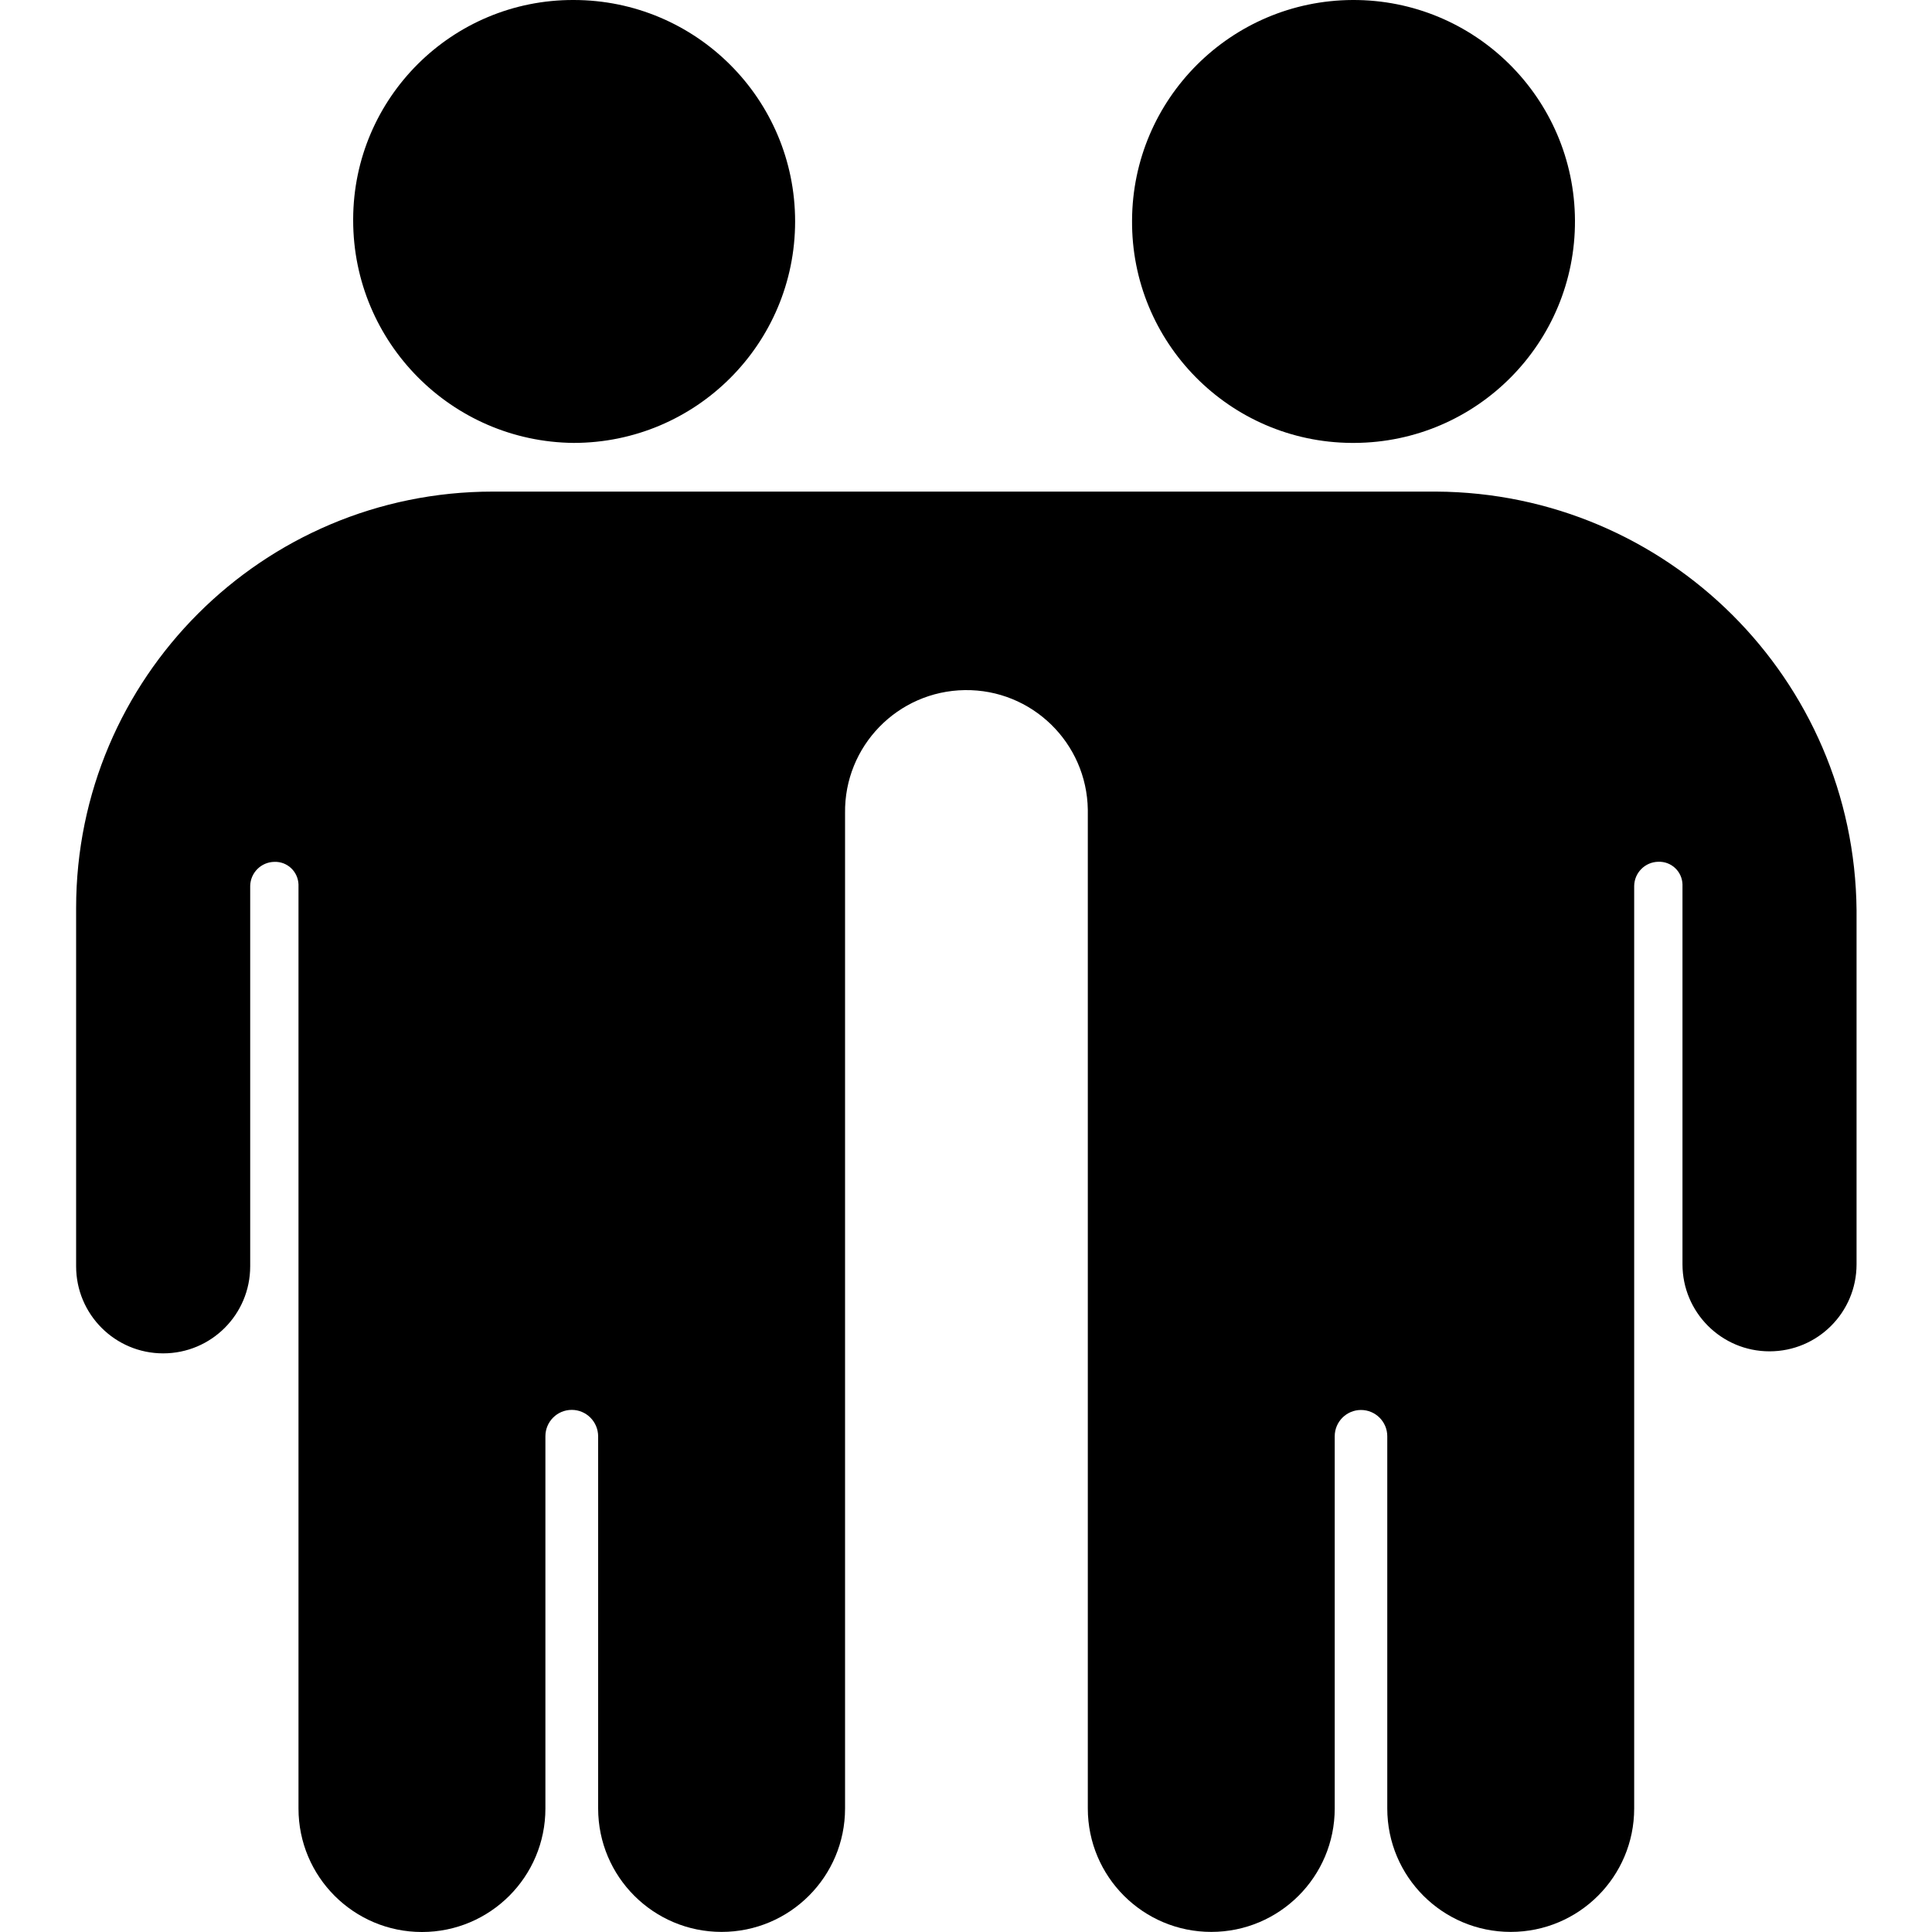
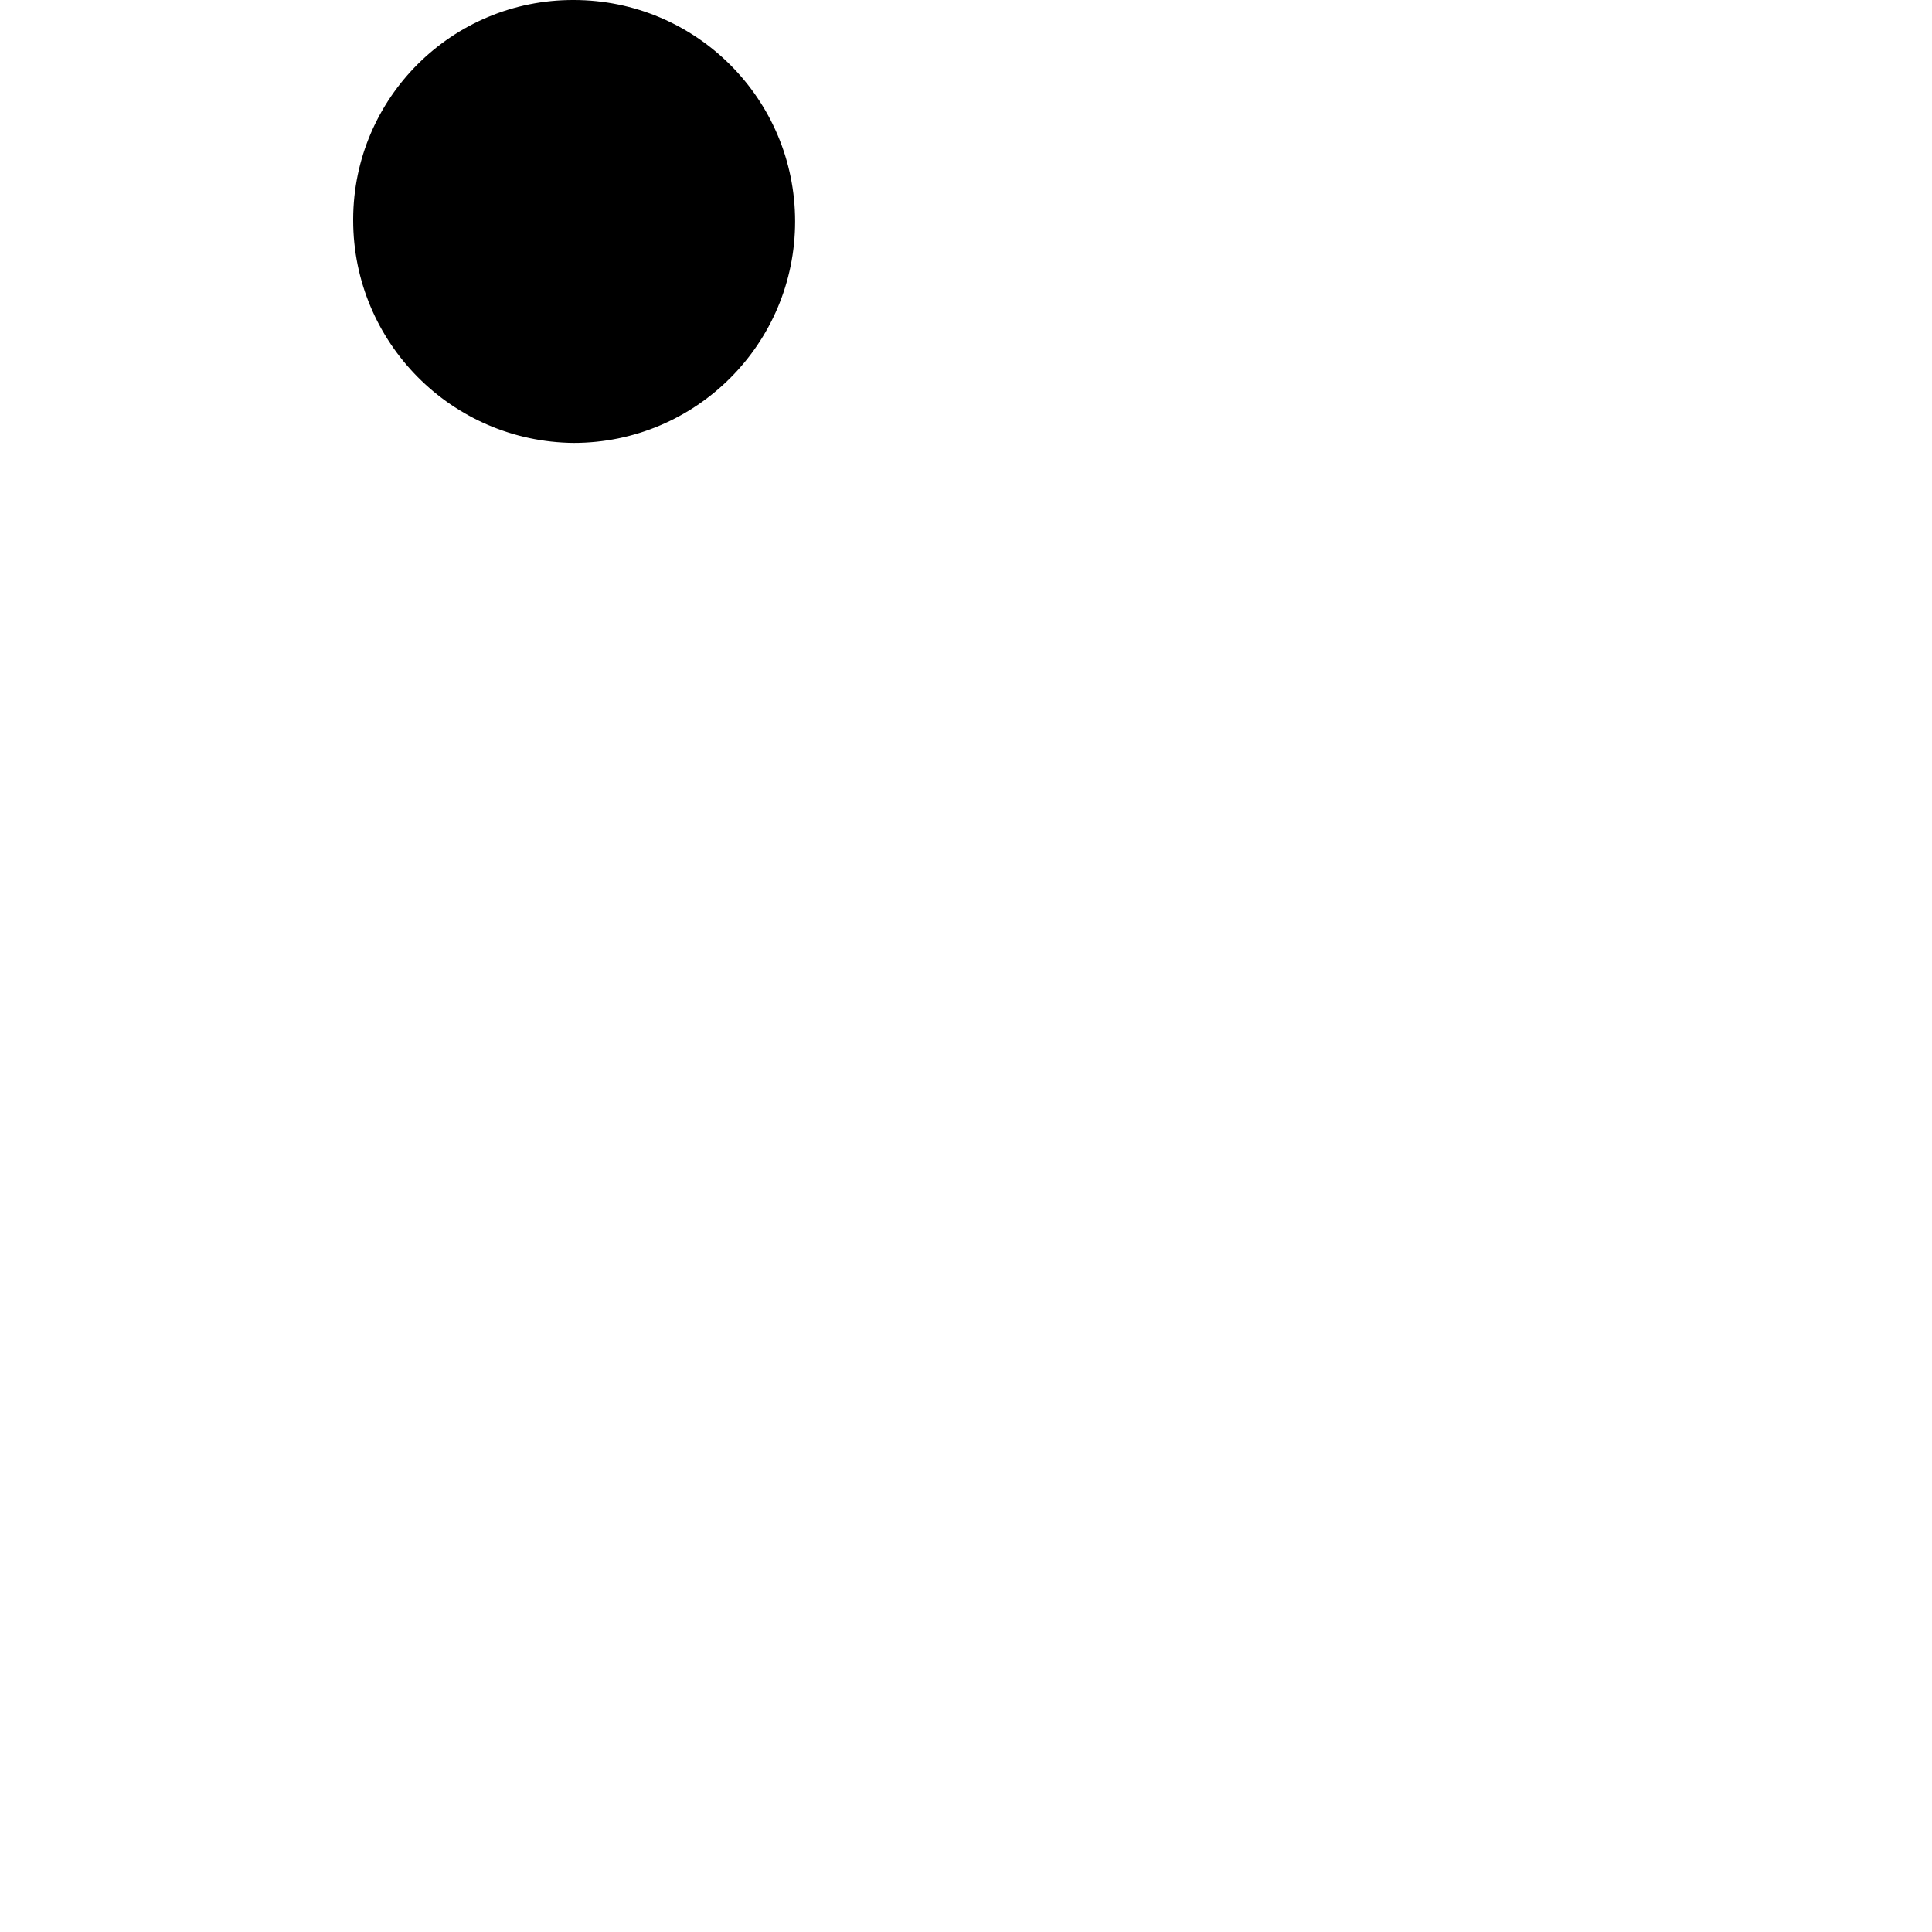
<svg xmlns="http://www.w3.org/2000/svg" id="Calque_1" version="1.1" viewBox="0 0 200 200">
  <path d="M59.38,45.85c12.66,0,22.93-10.26,22.93-22.93S72.04,0,59.38,0c-12.56-.04-22.78,10.11-22.82,22.67,0,.05,0,.1,0,.15.01,12.63,10.19,22.91,22.82,23.03Z" />
-   <path d="M139.9,45.85c.11,0,.21,0,.32,0,12.66-.06,22.88-10.37,22.82-23.03C162.98,10.16,152.67-.06,140.01,0c-12.58.06-22.77,10.24-22.82,22.82-.09,12.63,10.08,22.94,22.71,23.03Z" />
-   <path d="M148.6,50.89h0s-97.59,0-97.59,0c-23.81,0-43.13,19.29-43.13,43.1,0,.08,0,.16,0,.24v36.86c0,4.97,4.03,9.01,9.01,9.01s9.01-4.03,9.01-9.01v-39.37c.02-1.37,1.13-2.48,2.5-2.5,1.34-.05,2.45,1,2.5,2.34,0,.05,0,.11,0,.16v95.5c0,7.06,5.72,12.78,12.78,12.78s12.78-5.72,12.78-12.78v-38.54c0-1.51,1.22-2.73,2.73-2.73,1.5,0,2.72,1.22,2.73,2.73v38.53c0,7.06,5.72,12.78,12.78,12.78s12.78-5.72,12.78-12.78v-103.03c-.1-6.94,5.45-12.64,12.39-12.74,6.94-.1,12.64,5.45,12.74,12.39,0,.12,0,.24,0,.35v103.03c0,7.06,5.72,12.78,12.78,12.78s12.78-5.72,12.78-12.78v-38.53c0-1.5,1.22-2.72,2.72-2.72s2.72,1.22,2.72,2.72v38.53c0,7.06,5.72,12.78,12.78,12.78s12.78-5.72,12.78-12.78v-95.5c.02-1.37,1.13-2.48,2.5-2.5,1.34-.05,2.46,1,2.5,2.34,0,.05,0,.11,0,.16v39.17c0,4.97,4.03,9.01,9.01,9.01s9.01-4.03,9.01-9.01v-36.65c-.22-23.92-19.61-43.22-43.53-43.34Z" />
</svg>